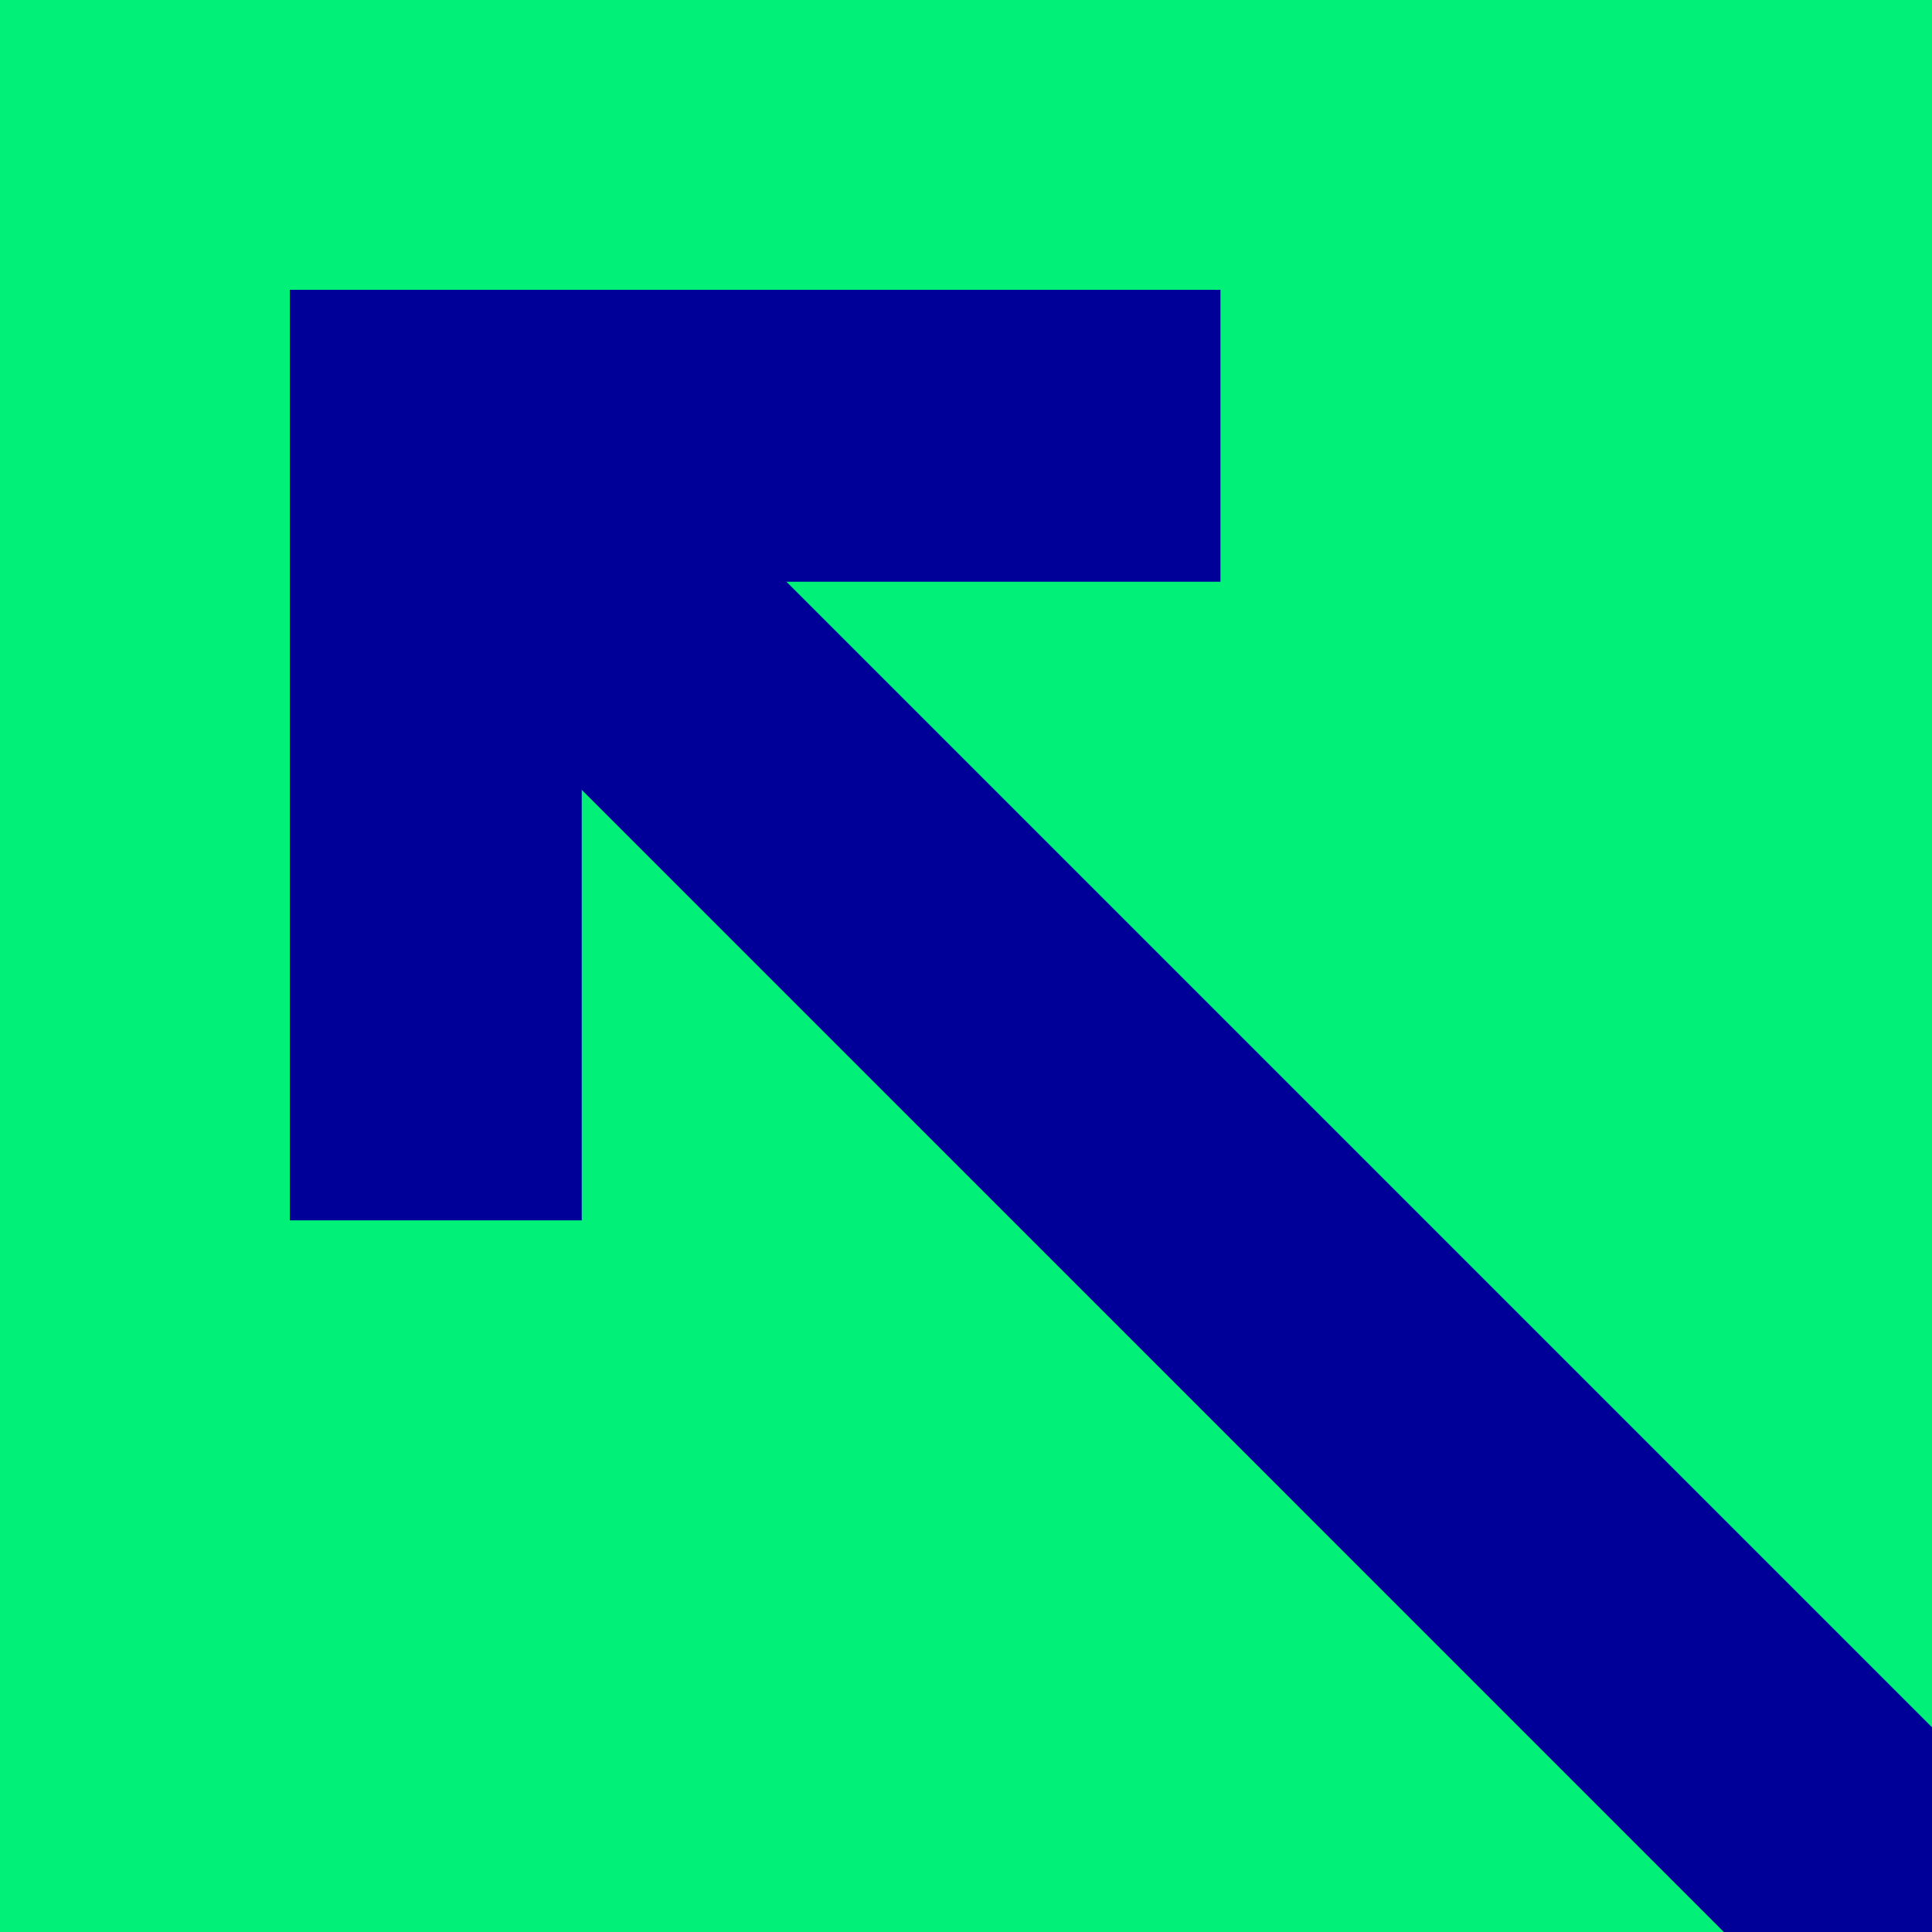
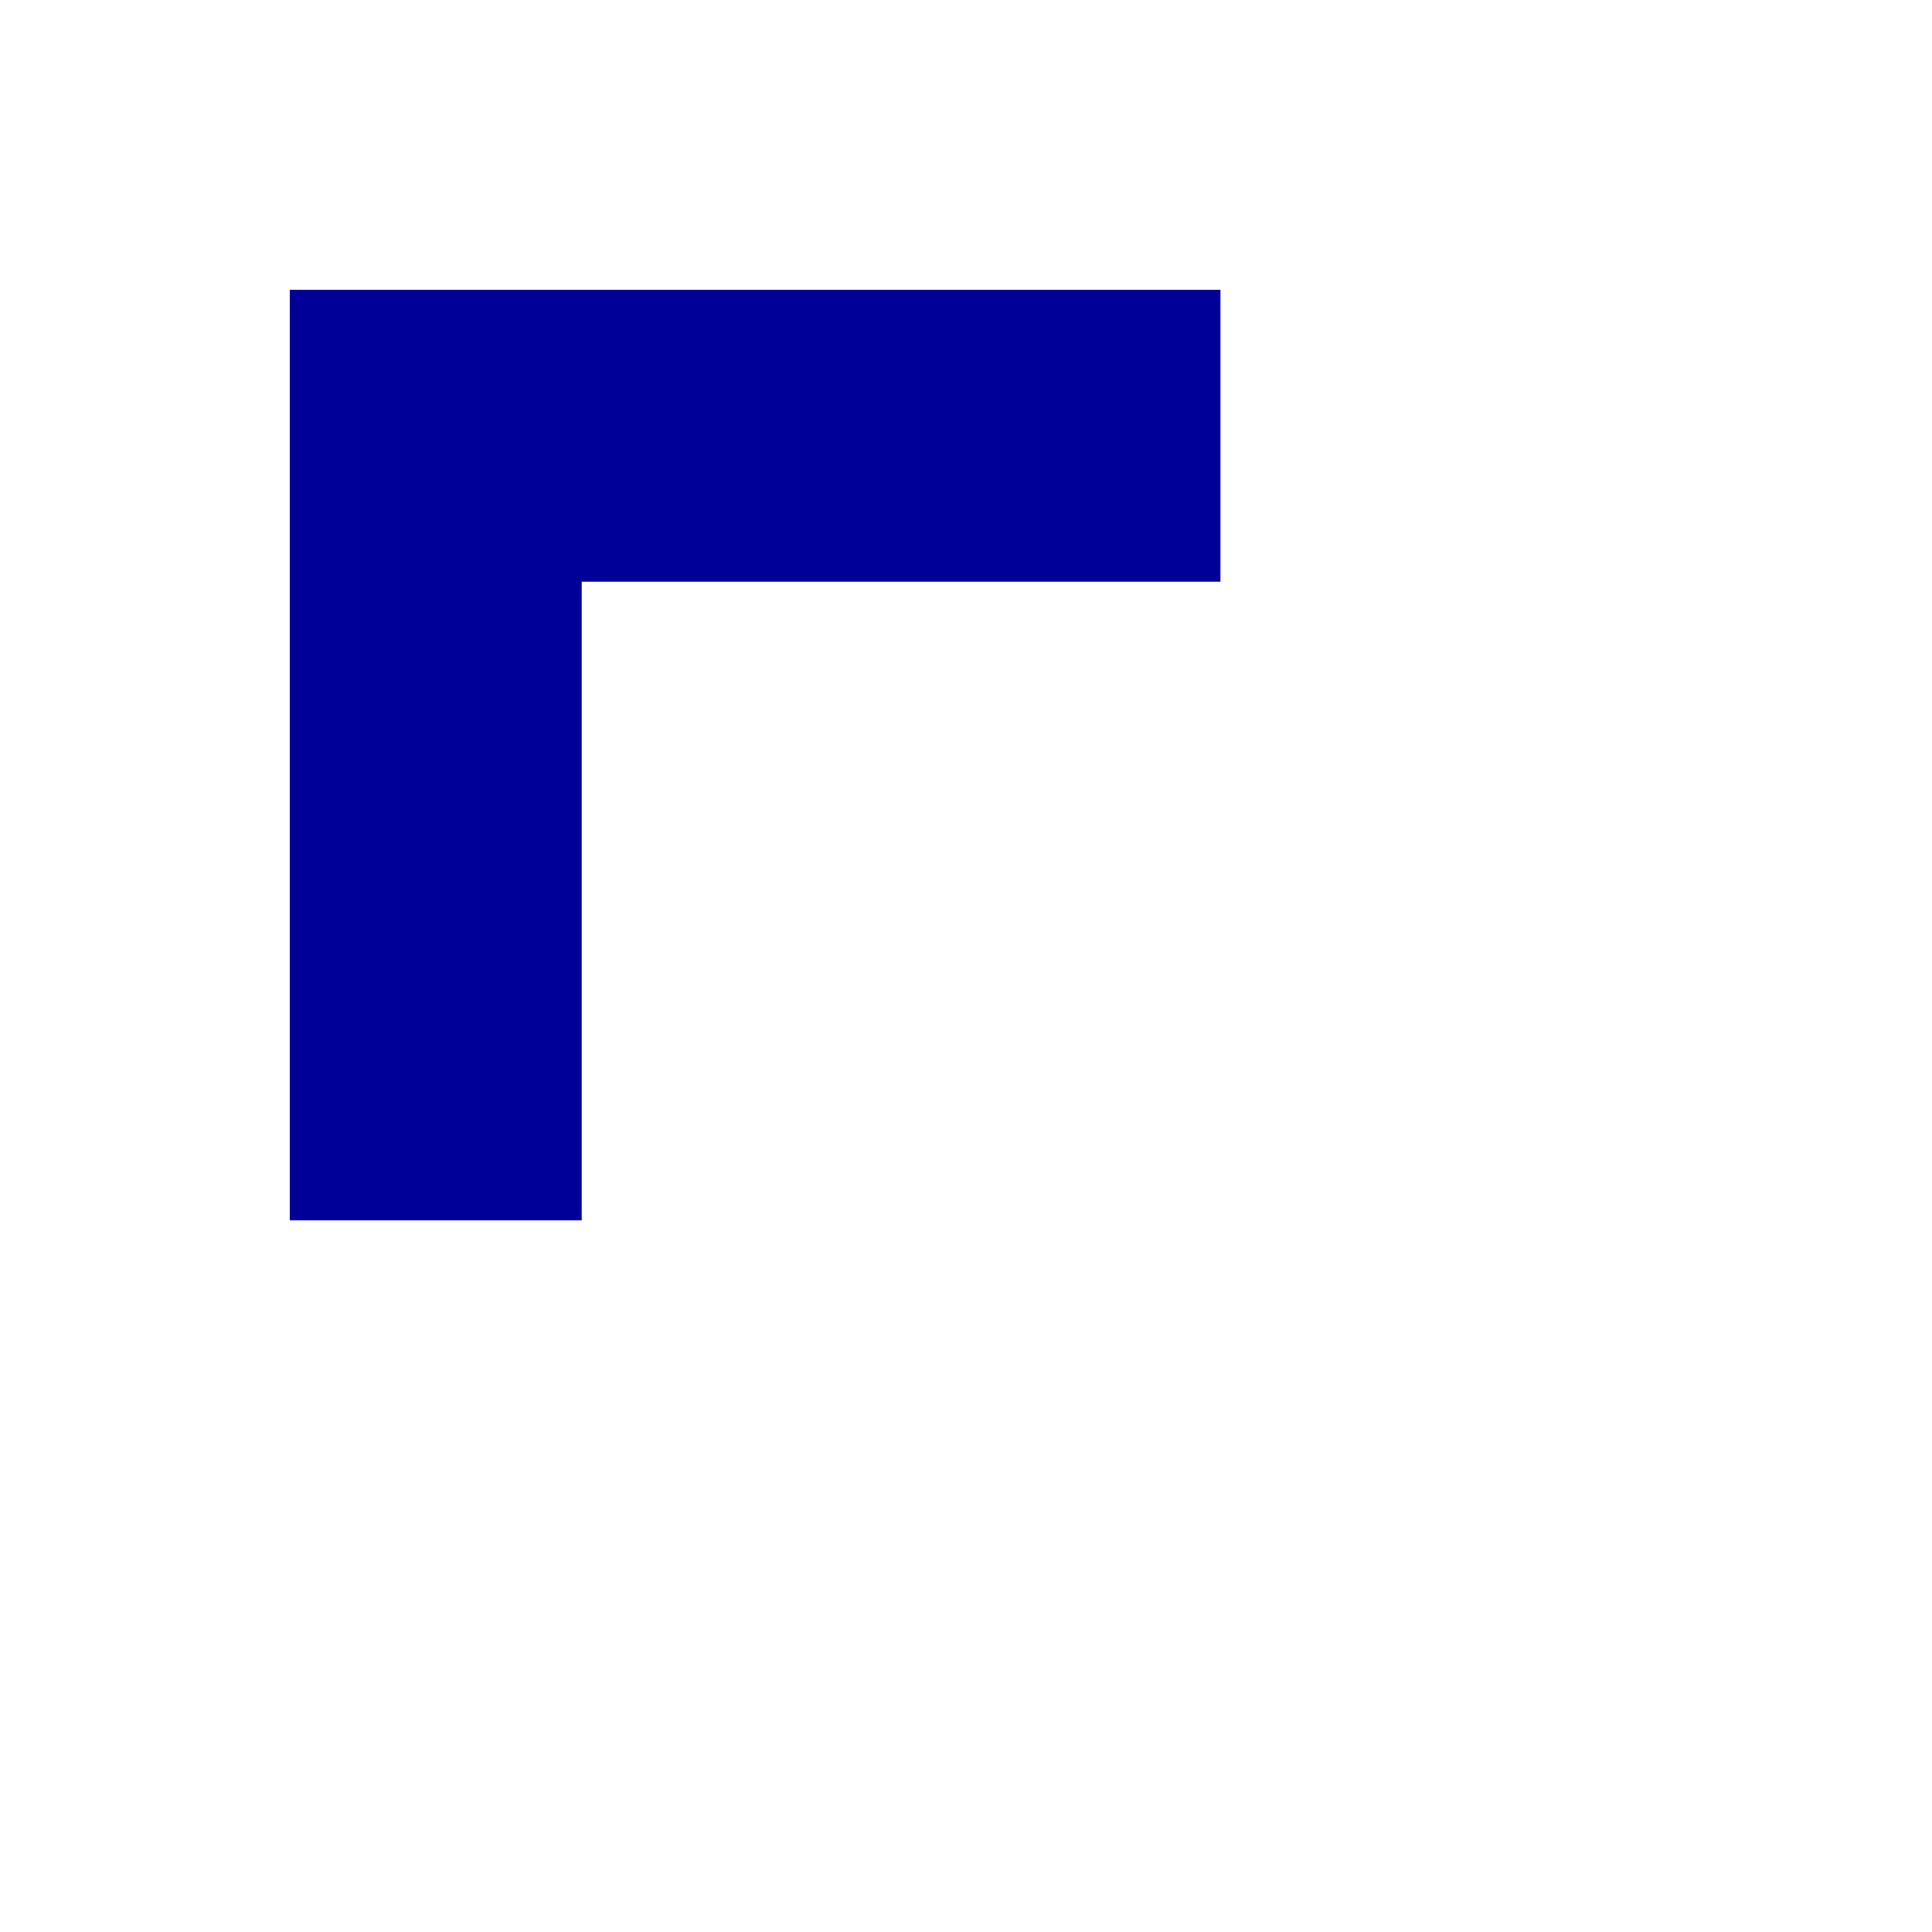
<svg xmlns="http://www.w3.org/2000/svg" width="200" height="200" viewBox="0 0 200 200" fill="none">
-   <path d="M0 200L200 200L200 0L0 0L0 200Z" fill="#00F078" />
  <path d="M30 126.33H60.22L60.22 30H30L30 126.33Z" fill="#000099" />
-   <path d="M126.34 60.22V30L30.01 30V60.22L126.34 60.22Z" fill="#000099" />
-   <path d="M30.45 52L38.68 60.22L178.45 200H200V178.81L51.82 30.63L30.45 52Z" fill="#000099" />
+   <path d="M126.34 60.22V30L30.01 30V60.22Z" fill="#000099" />
</svg>